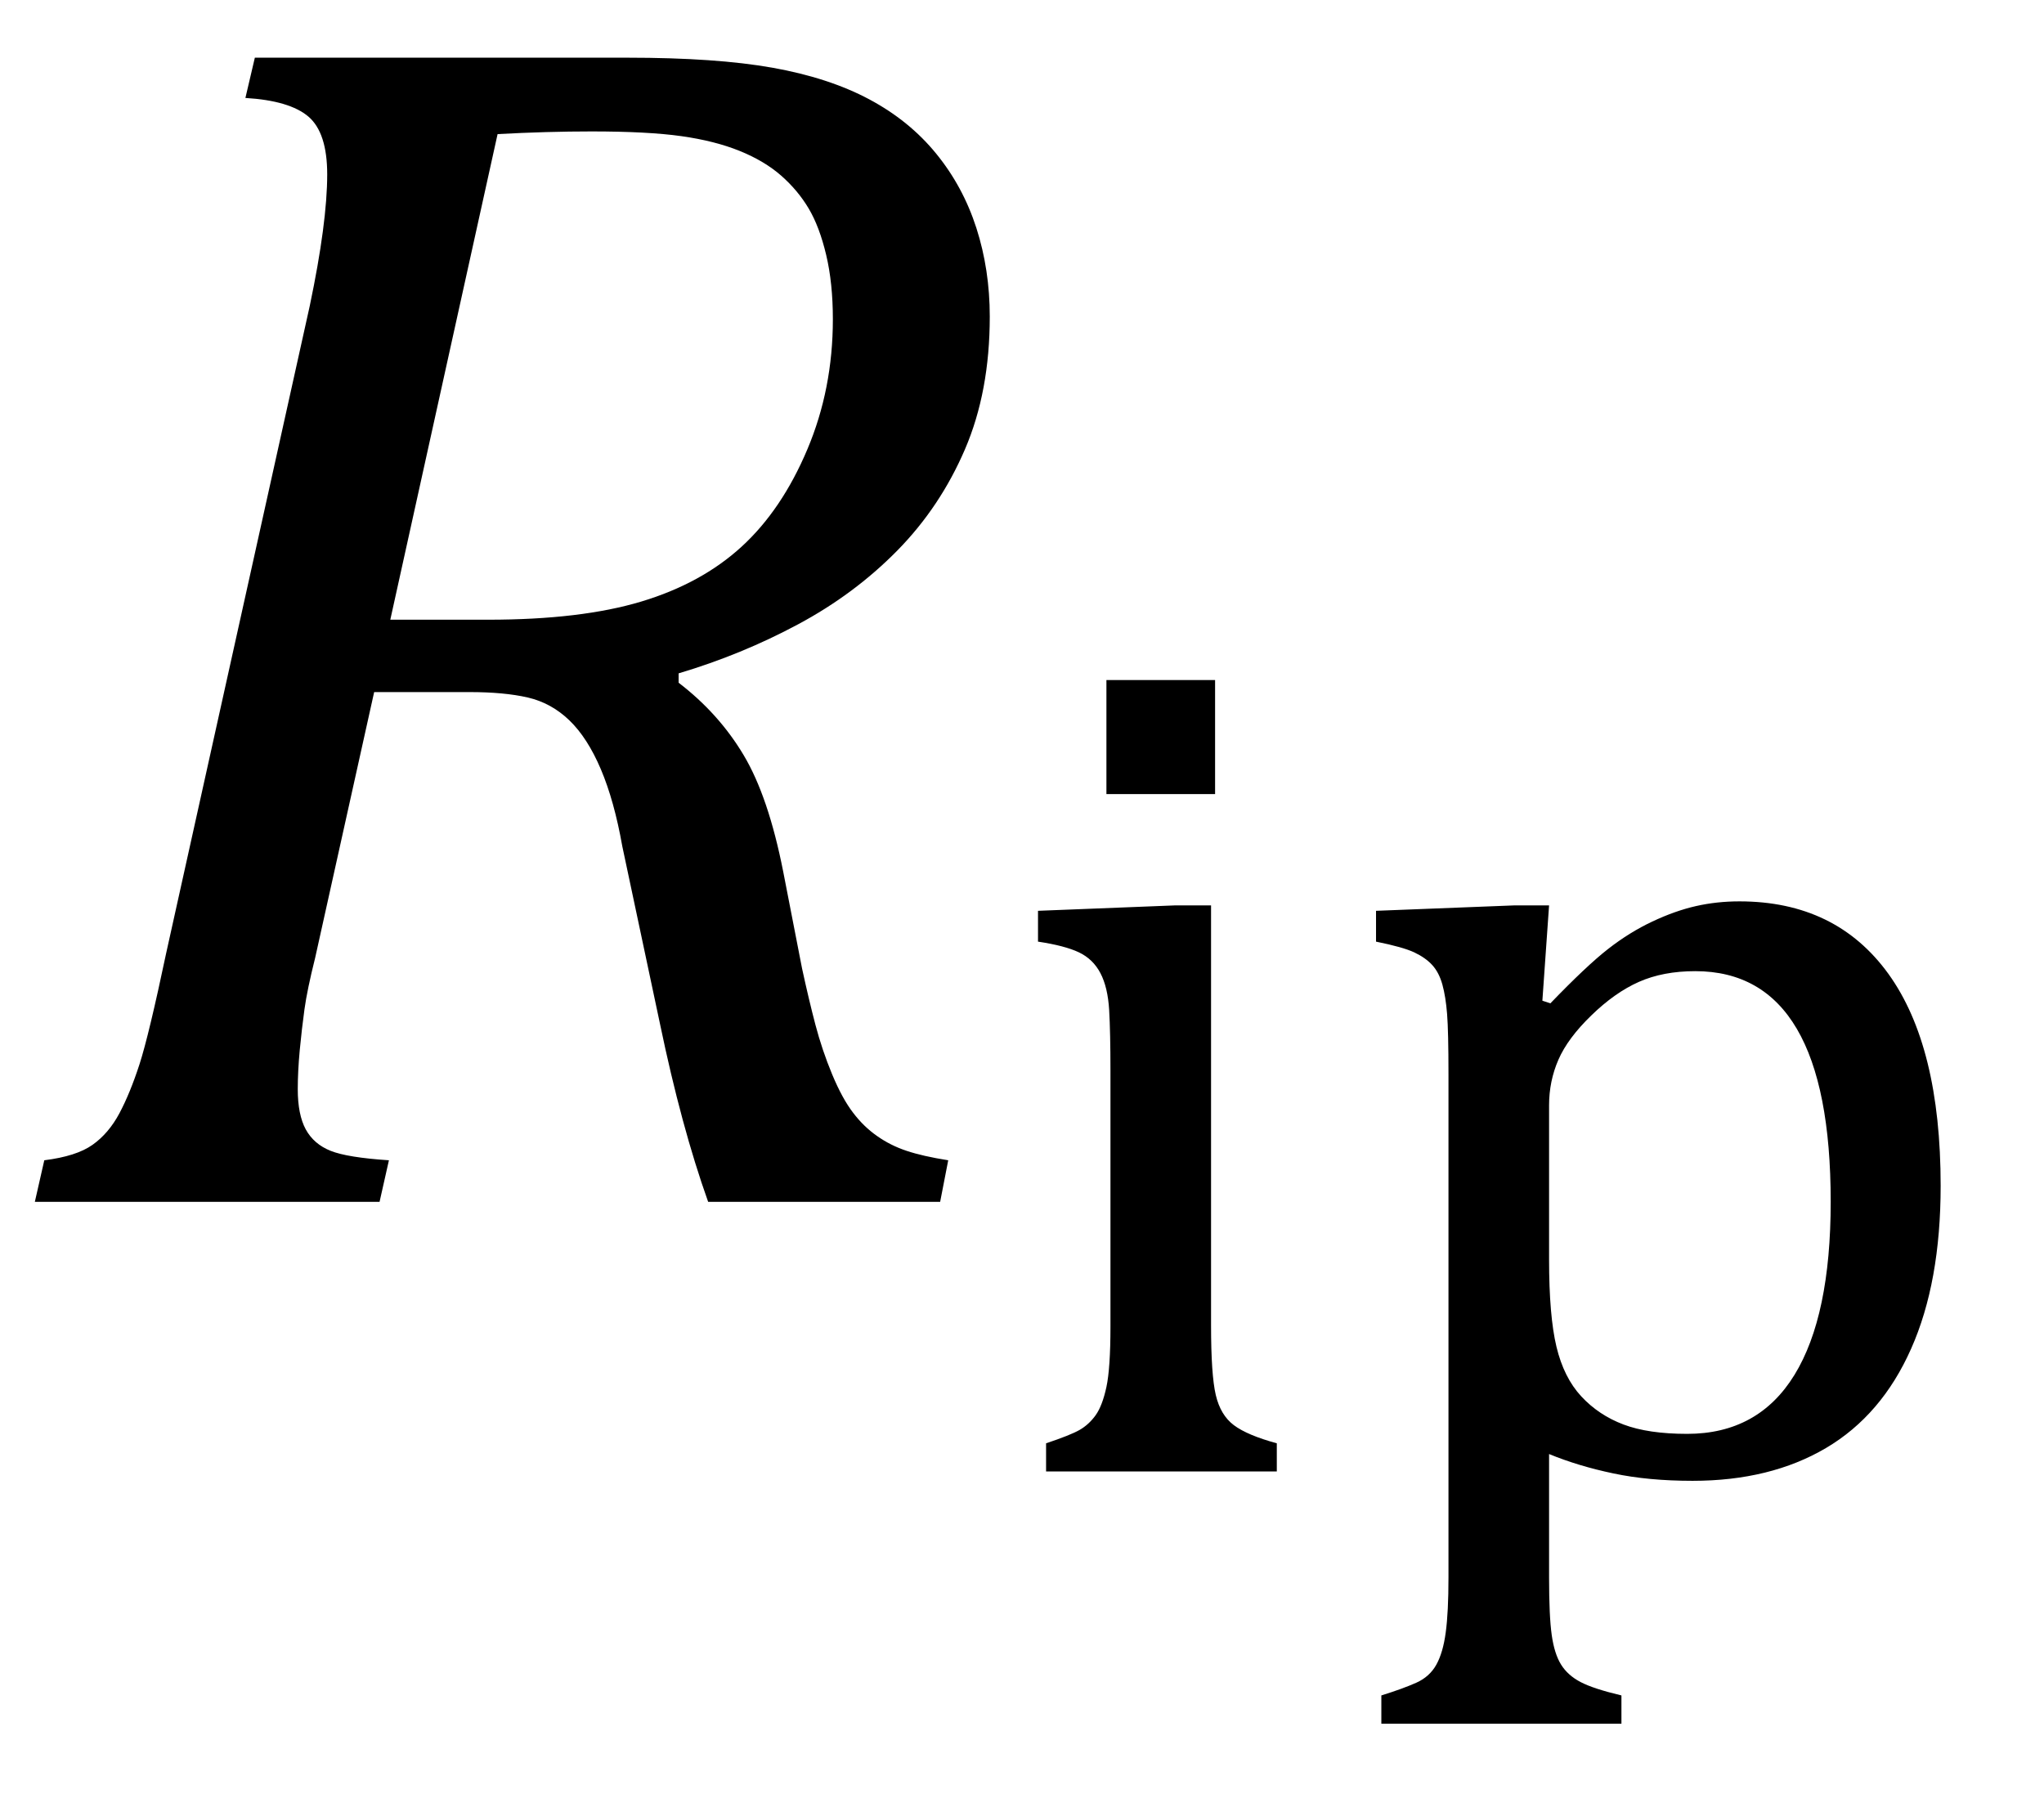
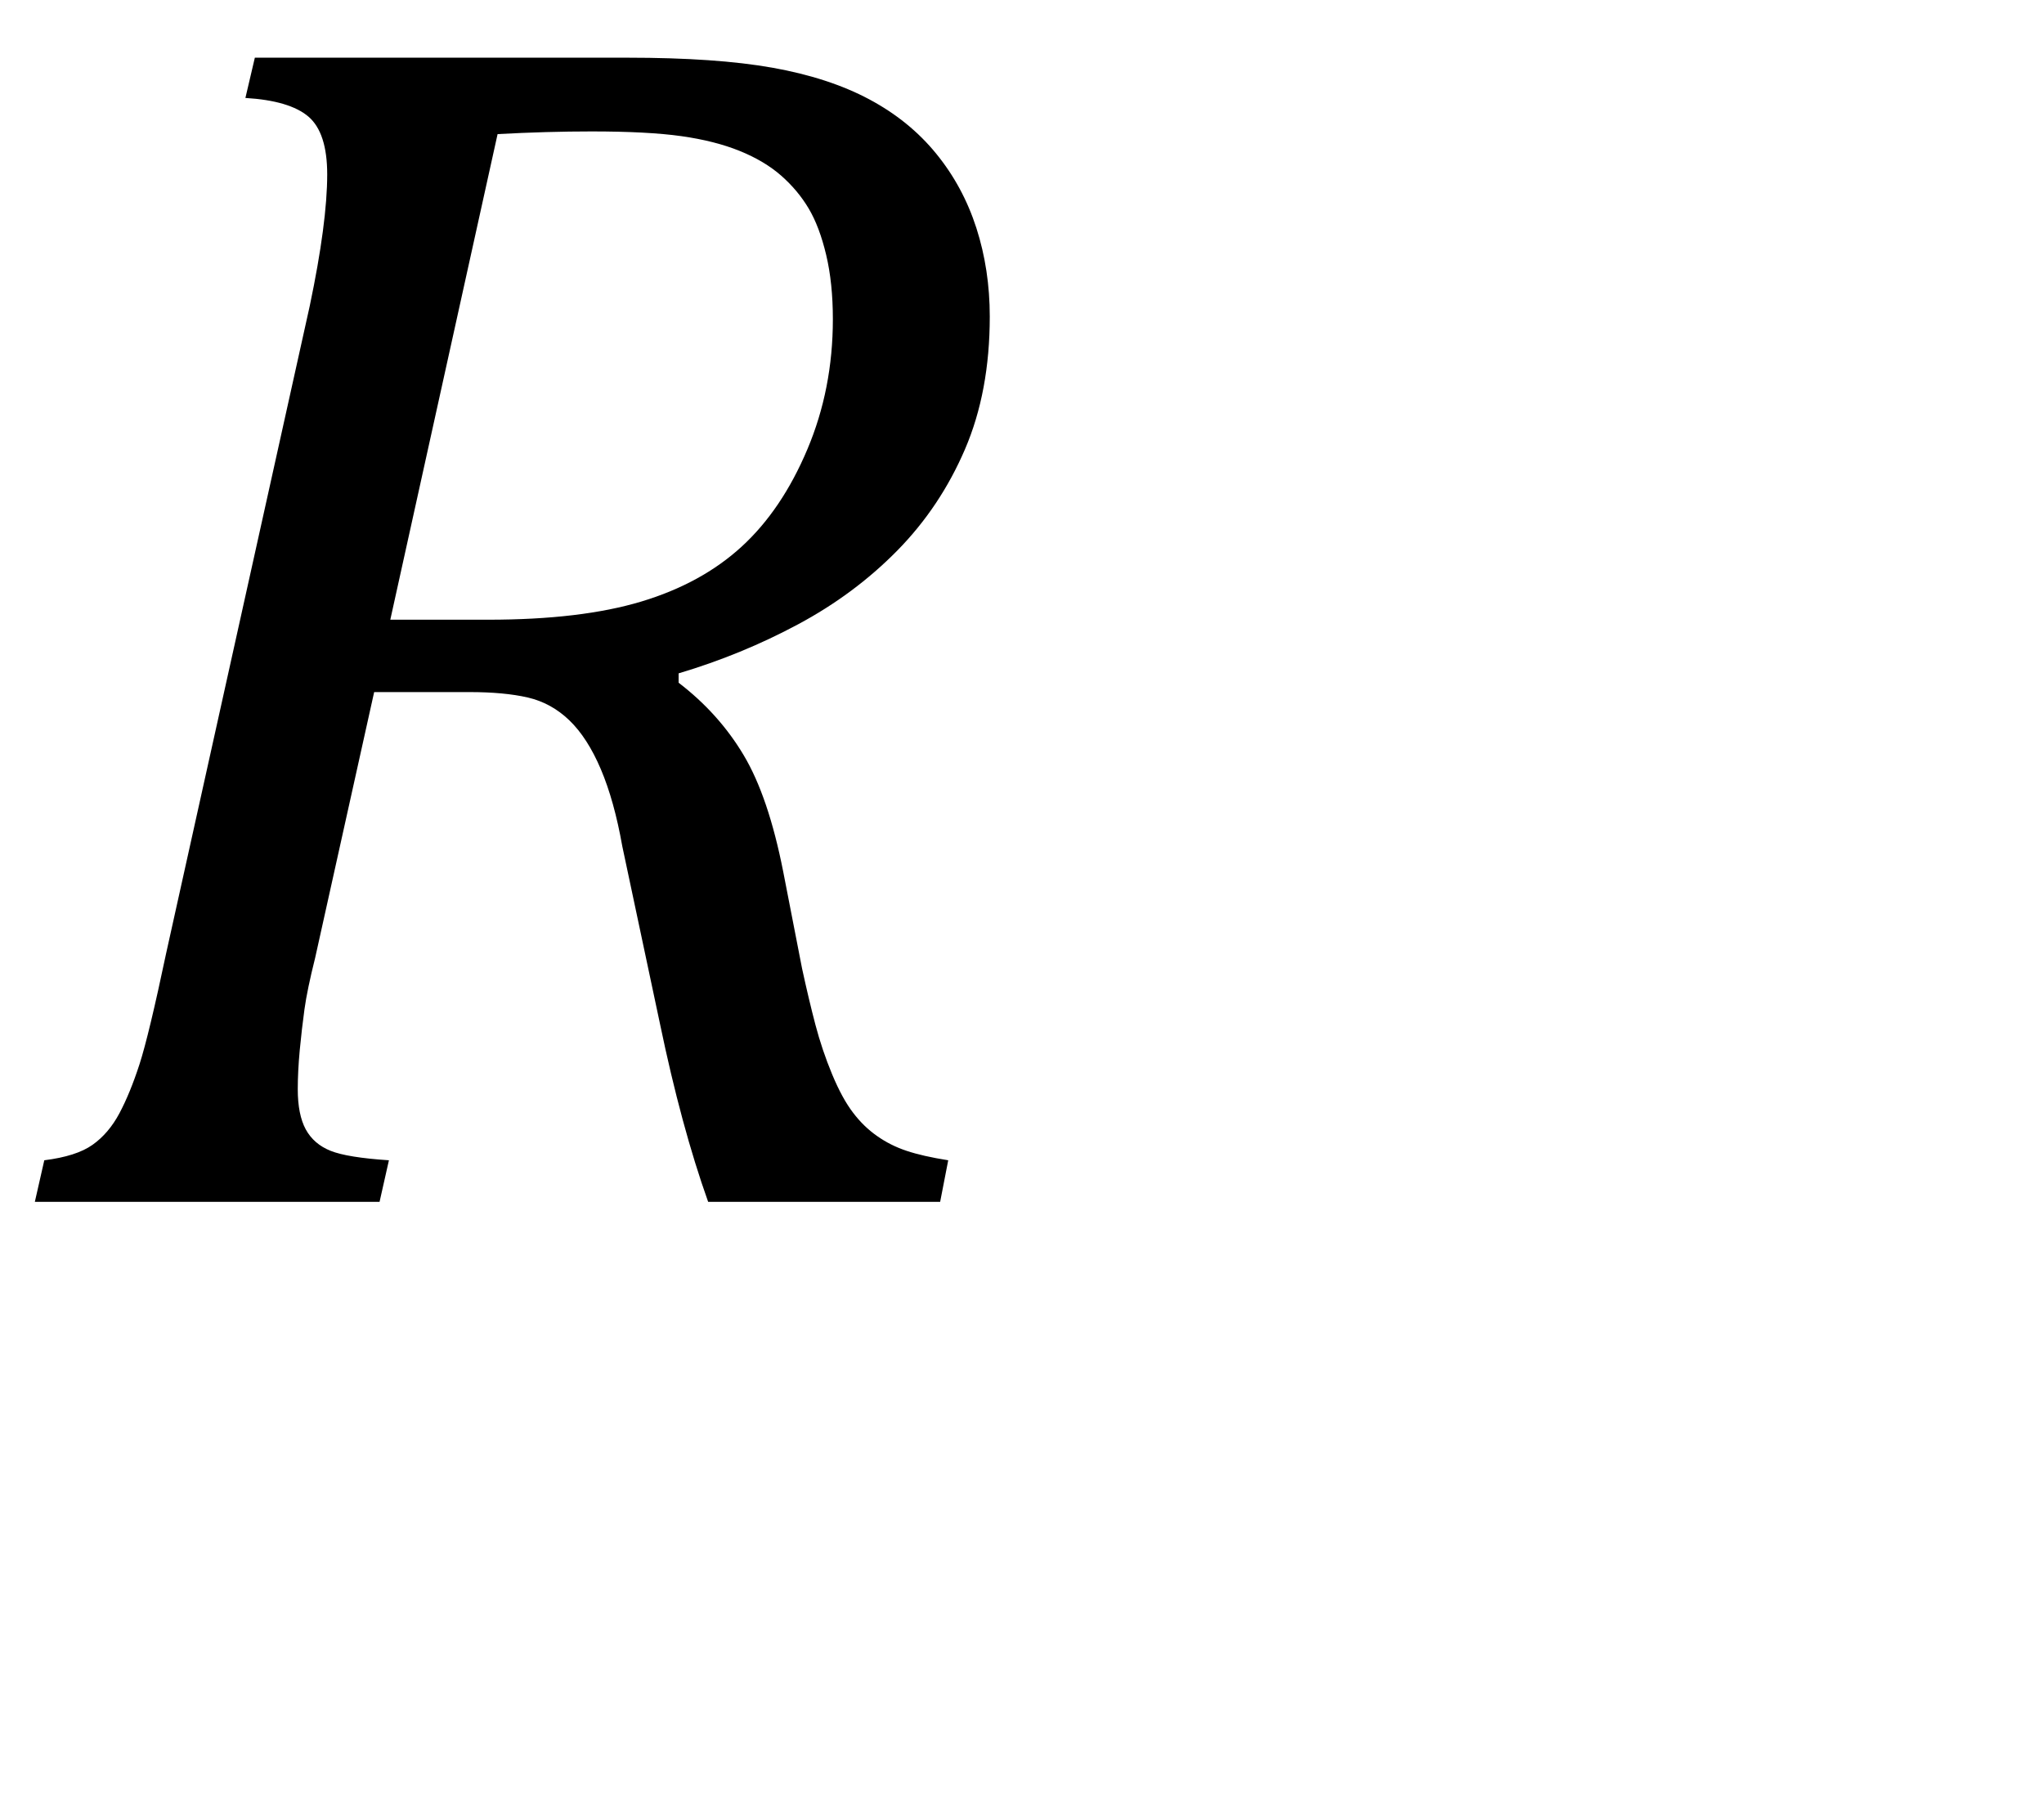
<svg xmlns="http://www.w3.org/2000/svg" stroke-dasharray="none" shape-rendering="auto" font-family="'Dialog'" width="23.813" text-rendering="auto" fill-opacity="1" contentScriptType="text/ecmascript" color-interpolation="auto" color-rendering="auto" preserveAspectRatio="xMidYMid meet" font-size="12" fill="black" stroke="black" image-rendering="auto" stroke-miterlimit="10" zoomAndPan="magnify" version="1.0" stroke-linecap="square" stroke-linejoin="miter" contentStyleType="text/css" font-style="normal" height="21" stroke-width="1" stroke-dashoffset="0" font-weight="normal" stroke-opacity="1" y="-7">
  <defs id="genericDefs" />
  <g>
    <g text-rendering="optimizeLegibility" transform="translate(0,14)" color-rendering="optimizeQuality" color-interpolation="linearRGB" image-rendering="optimizeQuality">
      <path d="M7.906 -6.047 Q8.375 -5.688 8.664 -5.203 Q8.953 -4.719 9.125 -3.844 L9.344 -2.719 Q9.422 -2.359 9.5 -2.062 Q9.578 -1.766 9.695 -1.484 Q9.812 -1.203 9.938 -1.039 Q10.062 -0.875 10.219 -0.766 Q10.375 -0.656 10.562 -0.594 Q10.75 -0.531 11.047 -0.484 L10.953 0 L8.25 0 Q7.938 -0.875 7.688 -2.078 L7.25 -4.141 Q7.156 -4.672 7 -5.039 Q6.844 -5.406 6.633 -5.609 Q6.422 -5.812 6.148 -5.875 Q5.875 -5.938 5.469 -5.938 L4.359 -5.938 L3.672 -2.844 Q3.578 -2.469 3.547 -2.242 Q3.516 -2.016 3.492 -1.766 Q3.469 -1.516 3.469 -1.312 Q3.469 -1.016 3.562 -0.844 Q3.656 -0.672 3.852 -0.594 Q4.047 -0.516 4.531 -0.484 L4.422 0 L0.406 0 L0.516 -0.484 Q0.891 -0.531 1.078 -0.664 Q1.266 -0.797 1.391 -1.031 Q1.516 -1.266 1.625 -1.602 Q1.734 -1.938 1.938 -2.906 L3.609 -10.438 Q3.812 -11.406 3.812 -11.969 Q3.812 -12.453 3.594 -12.641 Q3.375 -12.828 2.859 -12.859 L2.969 -13.328 L7.312 -13.328 Q8.344 -13.328 9 -13.211 Q9.656 -13.094 10.125 -12.844 Q10.594 -12.594 10.906 -12.211 Q11.219 -11.828 11.375 -11.344 Q11.531 -10.859 11.531 -10.312 Q11.531 -9.438 11.242 -8.766 Q10.953 -8.094 10.453 -7.586 Q9.953 -7.078 9.297 -6.727 Q8.641 -6.375 7.906 -6.156 L7.906 -6.047 ZM5.688 -6.781 Q6.766 -6.781 7.469 -6.992 Q8.172 -7.203 8.641 -7.633 Q9.109 -8.062 9.406 -8.766 Q9.703 -9.469 9.703 -10.281 Q9.703 -10.703 9.625 -11.031 Q9.547 -11.359 9.422 -11.57 Q9.297 -11.781 9.102 -11.953 Q8.906 -12.125 8.617 -12.242 Q8.328 -12.359 7.938 -12.414 Q7.547 -12.469 6.891 -12.469 Q6.375 -12.469 5.797 -12.438 L4.547 -6.781 L5.688 -6.781 Z" stroke="none" />
    </g>
    <g text-rendering="optimizeLegibility" transform="translate(11.531,17.141)" color-rendering="optimizeQuality" color-interpolation="linearRGB" image-rendering="optimizeQuality">
-       <path d="M2.625 -9.219 L2.625 -7.891 L1.359 -7.891 L1.359 -9.219 L2.625 -9.219 ZM0.656 -0.328 Q0.938 -0.422 1.047 -0.484 Q1.156 -0.547 1.234 -0.656 Q1.312 -0.766 1.359 -0.984 Q1.406 -1.203 1.406 -1.688 L1.406 -4.672 Q1.406 -5.109 1.391 -5.375 Q1.375 -5.641 1.289 -5.805 Q1.203 -5.969 1.039 -6.047 Q0.875 -6.125 0.562 -6.172 L0.562 -6.531 L2.156 -6.594 L2.578 -6.594 L2.578 -1.703 Q2.578 -1.125 2.633 -0.891 Q2.688 -0.656 2.844 -0.539 Q3 -0.422 3.344 -0.328 L3.344 0 L0.656 0 L0.656 -0.328 ZM6.516 -0.203 L6.516 1.234 Q6.516 1.688 6.547 1.906 Q6.578 2.125 6.656 2.25 Q6.734 2.375 6.883 2.453 Q7.031 2.531 7.359 2.609 L7.359 2.938 L4.562 2.938 L4.562 2.609 Q4.812 2.531 4.969 2.461 Q5.125 2.391 5.203 2.25 Q5.281 2.109 5.312 1.875 Q5.344 1.641 5.344 1.234 L5.344 -4.625 Q5.344 -5.125 5.328 -5.328 Q5.312 -5.531 5.273 -5.672 Q5.234 -5.812 5.156 -5.898 Q5.078 -5.984 4.945 -6.047 Q4.812 -6.109 4.5 -6.172 L4.5 -6.531 L6.109 -6.594 L6.516 -6.594 L6.438 -5.484 L6.531 -5.453 Q6.953 -5.891 7.203 -6.086 Q7.453 -6.281 7.719 -6.406 Q7.984 -6.531 8.227 -6.586 Q8.469 -6.641 8.734 -6.641 Q9.859 -6.641 10.469 -5.797 Q11.078 -4.953 11.078 -3.328 Q11.078 -2.203 10.734 -1.43 Q10.391 -0.656 9.742 -0.273 Q9.094 0.109 8.188 0.109 Q7.672 0.109 7.266 0.023 Q6.859 -0.062 6.516 -0.203 ZM6.516 -2.469 Q6.516 -1.812 6.602 -1.453 Q6.688 -1.094 6.891 -0.875 Q7.094 -0.656 7.383 -0.547 Q7.672 -0.438 8.125 -0.438 Q8.953 -0.438 9.375 -1.125 Q9.797 -1.812 9.797 -3.141 Q9.797 -5.828 8.219 -5.828 Q7.844 -5.828 7.562 -5.703 Q7.281 -5.578 7.008 -5.312 Q6.734 -5.047 6.625 -4.797 Q6.516 -4.547 6.516 -4.266 L6.516 -2.469 Z" stroke="none" />
-     </g>
+       </g>
  </g>
</svg>